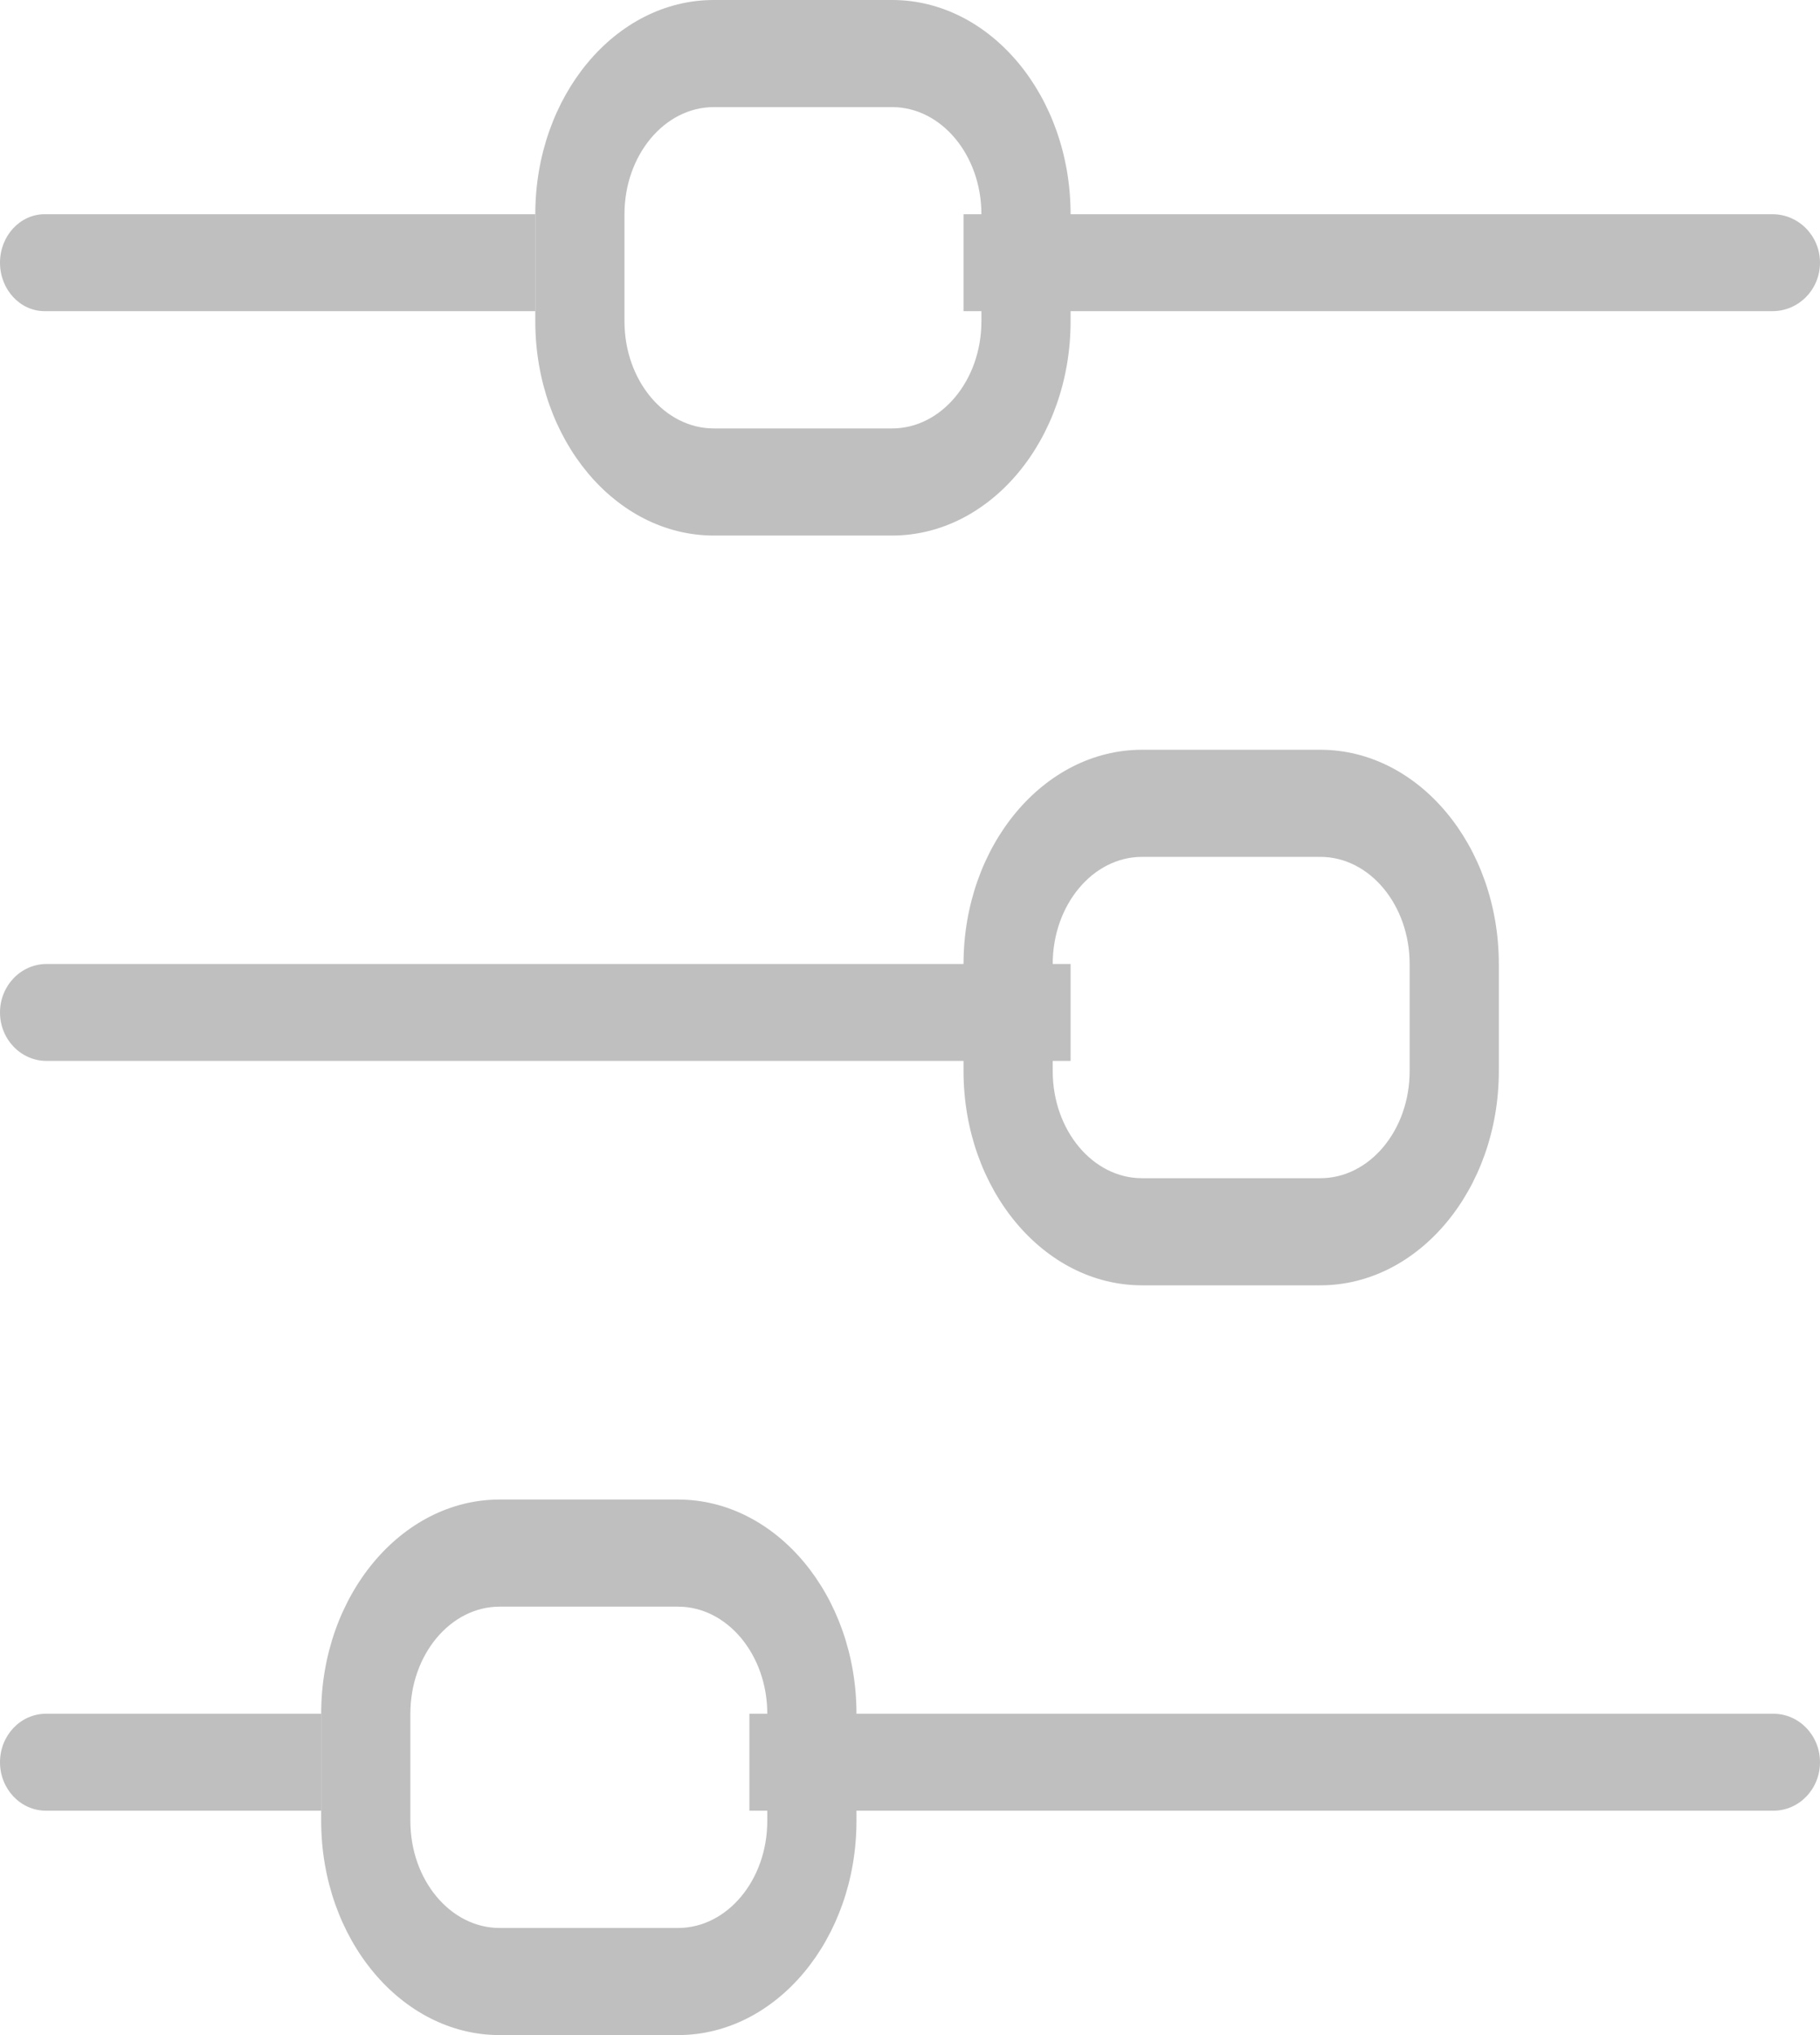
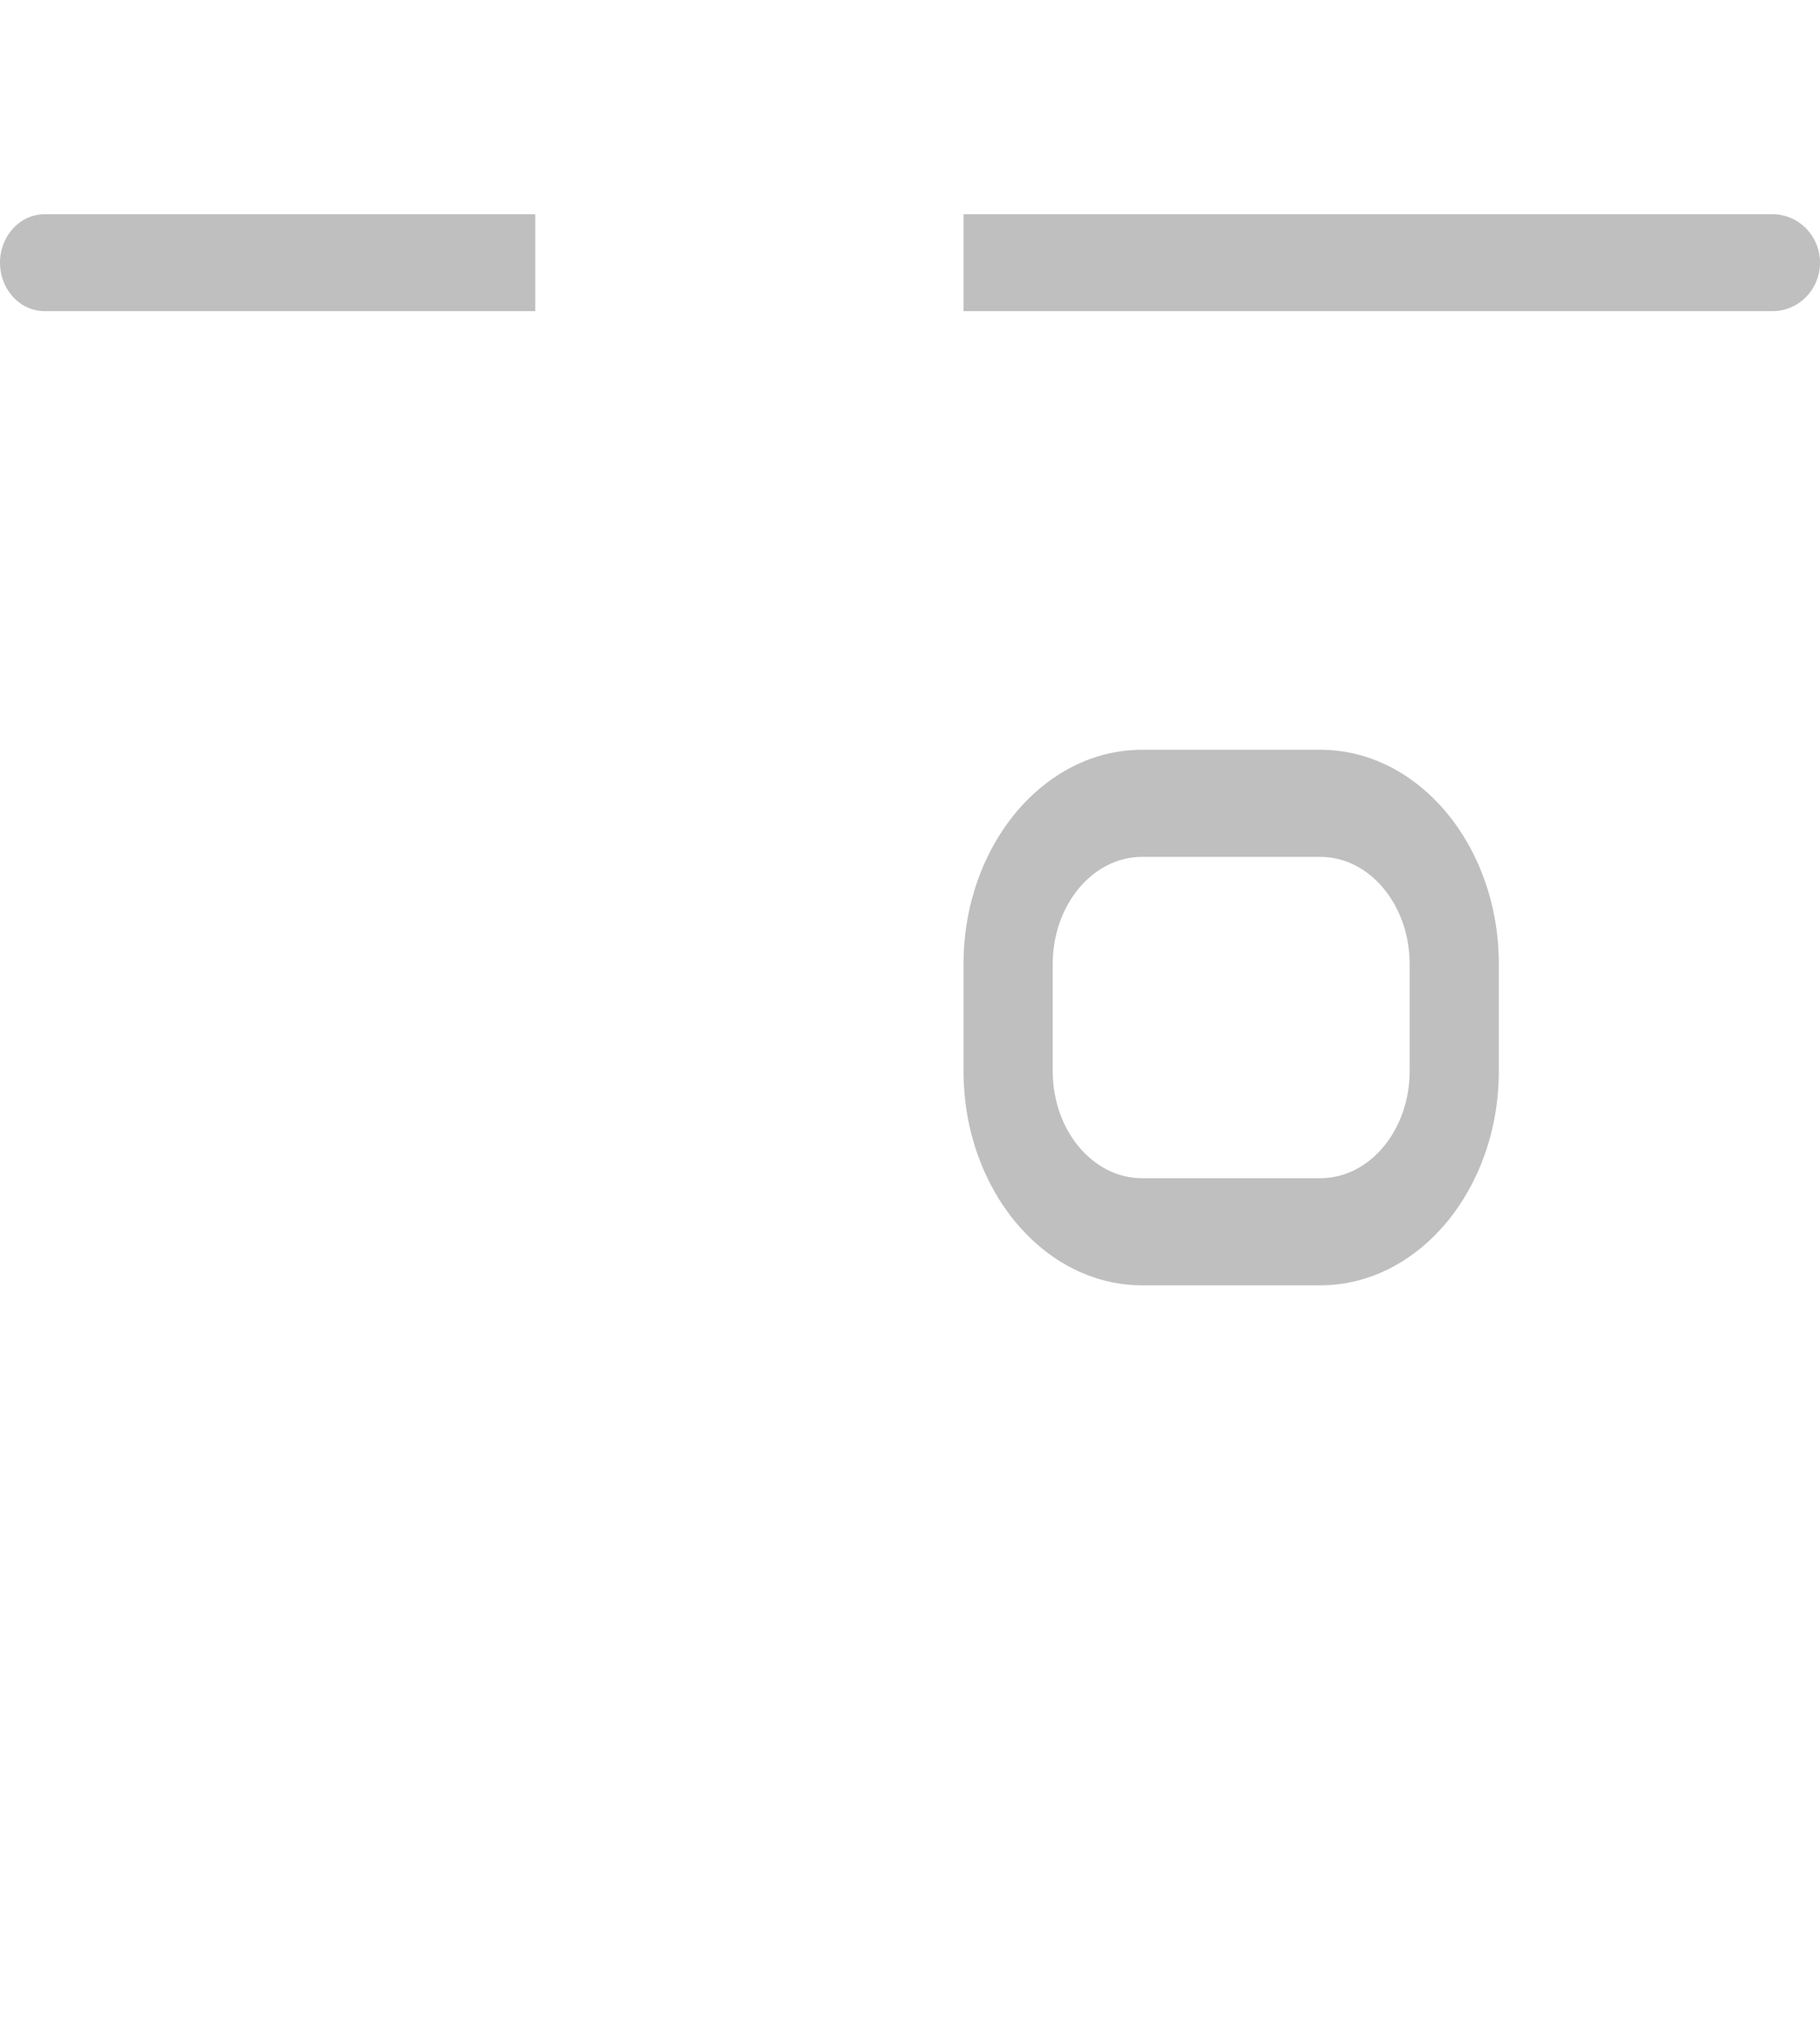
<svg xmlns="http://www.w3.org/2000/svg" width="17px" height="19px" viewBox="0 0 17 19" version="1.1">
  <title>Group 3</title>
  <desc>Created with Sketch.</desc>
  <defs />
  <g id="Page-1" stroke="none" stroke-width="1" fill="none" fill-rule="evenodd">
    <g id="desktop-homes" transform="translate(-46, -607)" fill="#BFBFBF">
      <g id="Group-3" transform="translate(46, 607)">
        <path d="M0.417,2 C0.187,2 0,2.203 0,2.452 C0,2.703 0.187,2.905 0.417,2.905 L5,2.905 L5,2 L0.417,2" id="Fill-134" />
        <path d="M16.556,2 L9,2 L9,2.905 L16.556,2.905 C16.801,2.905 17,2.703 17,2.452 C17,2.203 16.801,2 16.556,2" id="Fill-135" />
-         <path d="M6.667,1 C6.207,1 5.833,1.449 5.833,2 L5.833,3 C5.833,3.551 6.207,4 6.667,4 L8.333,4 C8.793,4 9.167,3.551 9.167,3 L9.167,2 C9.167,1.449 8.793,1 8.333,1 L6.667,1 Z M8.333,5 L6.667,5 C5.747,5 5,4.103 5,3 L5,2 C5,0.897 5.747,0 6.667,0 L8.333,0 C9.252,0 10,0.897 10,2 L10,3 C10,4.103 9.252,5 8.333,5 L8.333,5 Z" id="Fill-136" />
-         <path d="M0.435,9 C0.195,9 0,9.203 0,9.452 C0,9.703 0.195,9.905 0.435,9.905 L10,9.905 L10,9 L0.435,9" id="Fill-137" />
        <path d="M10.667,8 C10.207,8 9.833,8.449 9.833,9 L9.833,10 C9.833,10.552 10.207,11 10.667,11 L12.333,11 C12.793,11 13.167,10.552 13.167,10 L13.167,9 C13.167,8.449 12.793,8 12.333,8 L10.667,8 Z M12.333,12 L10.667,12 C9.748,12 9,11.103 9,10 L9,9 C9,7.897 9.748,7 10.667,7 L12.333,7 C13.252,7 14,7.897 14,9 L14,10 C14,11.103 13.252,12 12.333,12 L12.333,12 Z" id="Fill-139" />
-         <path d="M0.429,16 C0.192,16 0,16.203 0,16.452 C0,16.703 0.192,16.905 0.429,16.905 L3,16.905 L3,16 L0.429,16" id="Fill-140" />
-         <path d="M16.565,16 L7,16 L7,16.905 L16.565,16.905 C16.805,16.905 17,16.703 17,16.452 C17,16.203 16.805,16 16.565,16" id="Fill-141" />
-         <path d="M4.667,15 C4.207,15 3.833,15.449 3.833,16 L3.833,17 C3.833,17.552 4.207,18 4.667,18 L6.333,18 C6.793,18 7.167,17.552 7.167,17 L7.167,16 C7.167,15.449 6.793,15 6.333,15 L4.667,15 Z M6.333,19 L4.667,19 C3.748,19 3,18.103 3,17 L3,16 C3,14.898 3.748,14 4.667,14 L6.333,14 C7.253,14 8,14.898 8,16 L8,17 C8,18.103 7.253,19 6.333,19 L6.333,19 Z" id="Fill-142" />
      </g>
    </g>
  </g>
</svg>